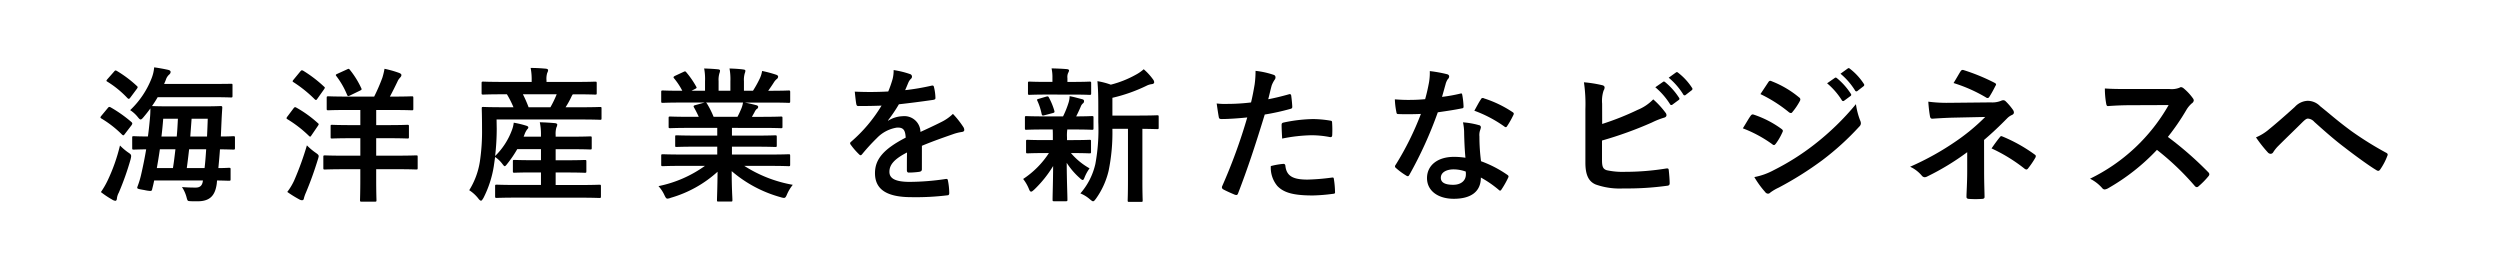
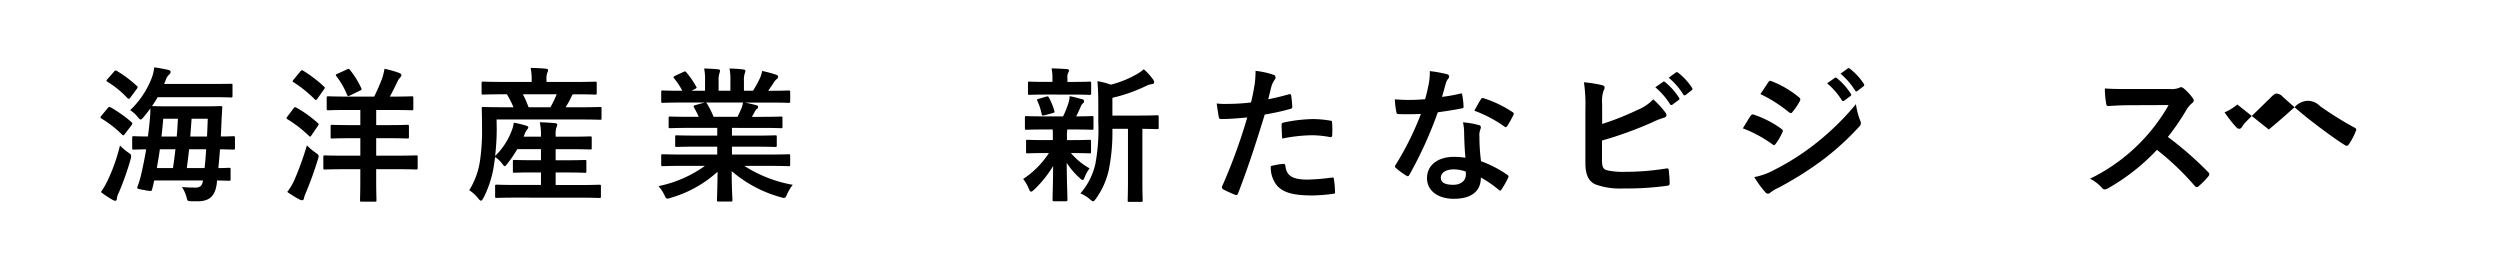
<svg xmlns="http://www.w3.org/2000/svg" width="450.043" height="49.93" viewBox="0 0 450.043 49.93">
  <defs>
    <style>.a{fill:#fff;}</style>
  </defs>
  <g transform="translate(3032 8553.378)">
    <rect class="a" width="450.043" height="49.93" transform="translate(-3032 -8553.378)" />
    <path d="M22.986,116.084c.184-.236.288-.261.524-.132a23.7,23.7,0,0,1,3.773,2.673c.157.184.157.262,0,.525l-1.206,1.572c-.131.183-.209.262-.288.262s-.131-.053-.236-.131a19.031,19.031,0,0,0-3.694-2.883c-.131-.078-.184-.129-.184-.209s.053-.157.157-.288Zm-.053,13.1a31.763,31.763,0,0,0,2.254-6.367,10.464,10.464,0,0,0,1.441,1.231c.629.42.655.471.471,1.258a49.8,49.8,0,0,1-2.123,6,2.8,2.8,0,0,0-.34,1.048c0,.184-.1.42-.262.42a1.191,1.191,0,0,1-.577-.21,16.224,16.224,0,0,1-2.044-1.362,14.416,14.416,0,0,0,1.179-2.018m1.179-19.653c.209-.263.288-.263.524-.13a20.98,20.98,0,0,1,3.59,2.7c.184.158.21.236-.026.551L27.047,114.2c-.209.261-.262.288-.5.1a17.814,17.814,0,0,0-3.616-2.961c-.236-.13-.236-.183,0-.471Zm3.275,11.9c0-.263.027-.29.289-.29.131,0,.812.053,2.542.053.158-1.1.262-2.2.367-3.3.053-.55.078-1.126.078-1.756-.393.551-.813,1.076-1.232,1.572-.236.289-.393.421-.524.421-.158,0-.288-.159-.524-.446a5.83,5.83,0,0,0-1.363-1.232,15.749,15.749,0,0,0,3.852-5.713,6.918,6.918,0,0,0,.471-1.991c.97.131,1.913.315,2.49.446.34.078.471.21.471.392a.633.633,0,0,1-.236.446,2.032,2.032,0,0,0-.6.89,7.578,7.578,0,0,1-.34.813h8.595c2.411,0,3.275-.026,3.433-.026.261,0,.288,0,.288.261v1.887c0,.289-.027.315-.288.315-.158,0-1.022-.053-3.433-.053H31.974c-.315.551-.655,1.076-1.022,1.6.184,0,.97.053,3.3.053h5.738c2.332,0,3.145-.053,3.3-.053.262,0,.314.053.314.315-.052.733-.1,1.546-.13,2.227l-.131,2.935c1.52,0,2.122-.053,2.227-.053.288,0,.315.027.315.29v1.834c0,.26-.027.288-.315.288-.105,0-.76-.028-2.384-.053-.079,1.154-.184,2.28-.289,3.38,1.232,0,1.756-.052,1.887-.052.288,0,.315.027.315.288v1.757c0,.261-.027.288-.315.288-.131,0-.708-.027-2.123-.053l-.052.577c-.289,2.15-1.232,3.171-3.46,3.171-.76,0-1.074,0-1.389-.027-.419-.026-.419-.052-.629-.837a6.243,6.243,0,0,0-.786-1.7c.76.078,1.834.1,2.463.1s1.206-.209,1.31-1.284H31.345c-.1.5-.209.97-.34,1.468-.053.288-.078.42-.393.42a6.434,6.434,0,0,1-1.022-.158c-1.363-.236-1.389-.236-1.231-.68a15.434,15.434,0,0,0,.628-2.071c.34-1.468.655-3.013.917-4.586-1.494.026-2.122.053-2.227.053-.262,0-.289-.028-.289-.288Zm7.337,5.449c.184-1.126.315-2.253.446-3.38h-2.8q-.235,1.651-.55,3.38ZM32.969,118c-.078,1.074-.184,2.122-.314,3.2h2.751c.1-1.047.157-2.123.209-3.2Zm4.665,5.5c-.131,1.127-.262,2.255-.42,3.38h3.2c.132-1.074.21-2.2.289-3.38Zm.446-5.5-.236,3.2h3.014c.052-1.1.1-2.2.13-3.2Z" transform="translate(-3035.589 -8650.004)" />
    <path d="M63.07,116.188c.209-.262.288-.262.524-.13a21.005,21.005,0,0,1,3.852,2.777c.1.078.157.131.157.209s-.053.158-.157.315l-1.179,1.73c-.078.131-.131.184-.209.184-.053,0-.131-.053-.236-.158a21.637,21.637,0,0,0-3.826-2.961c-.131-.078-.183-.131-.183-.184a.574.574,0,0,1,.157-.315Zm.157,12.892a54.124,54.124,0,0,0,2.254-6.236,10.86,10.86,0,0,0,1.546,1.31c.419.288.576.419.576.655a3.408,3.408,0,0,1-.157.6A62.023,62.023,0,0,1,65.3,131.36a6.435,6.435,0,0,0-.367,1.049.323.323,0,0,1-.34.315.983.983,0,0,1-.446-.132,21.3,21.3,0,0,1-2.2-1.362,10.862,10.862,0,0,0,1.283-2.15M64.3,109.532c.209-.236.262-.236.5-.131a22.926,22.926,0,0,1,3.747,2.856c.105.078.157.131.157.209s-.052.158-.157.315l-1.206,1.7c-.183.262-.235.236-.445.078a22.719,22.719,0,0,0-3.8-3.066c-.131-.078-.184-.131-.184-.184,0-.078.053-.157.184-.314Zm8.018,17.609c-2.568,0-3.433.053-3.59.053-.262,0-.289-.027-.289-.289V124.94c0-.262.027-.289.289-.289.157,0,1.022.053,3.59.053H75.1V121.56H73.472c-2.437,0-3.276.053-3.433.053-.288,0-.288-.026-.288-.288v-1.888c0-.262,0-.288.288-.288.157,0,1,.053,3.433.053H75.1v-2.725H72.791c-2.437,0-3.275.052-3.433.052-.288,0-.314-.026-.314-.288v-1.913c0-.288.026-.315.314-.315.158,0,1,.053,3.433.053h4.8a33.19,33.19,0,0,0,1.468-3.38,12.416,12.416,0,0,0,.392-1.625,18.728,18.728,0,0,1,2.673.759c.236.105.367.21.367.367,0,.209-.105.315-.262.5a2.2,2.2,0,0,0-.446.681c-.393.813-.839,1.73-1.363,2.7h.367c2.542,0,3.406-.053,3.564-.053.262,0,.288.027.288.315v1.913c0,.262-.026.288-.288.288-.158,0-1.022-.052-3.564-.052h-2.83V119.2H80.1c2.463,0,3.276-.053,3.459-.053.262,0,.289.026.289.288v1.888c0,.262-.027.288-.289.288-.183,0-1-.053-3.459-.053H77.953V124.7h3.564c2.594,0,3.485-.053,3.642-.053.236,0,.262.027.262.289v1.965c0,.262-.026.289-.262.289-.157,0-1.048-.053-3.642-.053H77.953v1.729c0,2.489.053,3.695.053,3.826,0,.262-.026.289-.288.289H75.359c-.289,0-.315-.027-.315-.289,0-.158.052-1.337.052-3.826v-1.729Zm.34-17.95c.34-.157.367-.184.577.078a15.731,15.731,0,0,1,2.018,3.249c.131.262.105.315-.209.471l-1.782.865c-.366.184-.419.157-.55-.105A14.533,14.533,0,0,0,70.8,110.4c-.184-.235-.158-.288.183-.445Z" transform="translate(-3042.233 -8650.056)" />
    <path d="M109.767,132.221c-2.542,0-3.407.053-3.564.053-.288,0-.315-.027-.315-.315v-1.782c0-.263.027-.289.315-.289.157,0,1.022.053,3.564.053h4.376v-2.254h-1.389c-2.411,0-3.223.053-3.379.053-.262,0-.289-.026-.289-.288v-1.73c0-.262.027-.288.289-.288.157,0,.969.053,3.379.053h1.389v-1.992h-4.272a20.057,20.057,0,0,1-1.782,2.62c-.236.315-.367.446-.471.446s-.21-.131-.393-.367a5.481,5.481,0,0,0-1.337-1.283l-.236,1.651a19.148,19.148,0,0,1-1.86,5.713c-.209.34-.315.5-.446.5-.1,0-.236-.1-.419-.314a6.551,6.551,0,0,0-1.7-1.573,13.7,13.7,0,0,0,1.913-5.135,36.519,36.519,0,0,0,.393-5.949c0-2.411-.053-3.459-.053-3.616,0-.262.027-.289.288-.289.158,0,1.022.053,3.485.053h1.939a17.53,17.53,0,0,0-1.179-2.332h-.733c-2.516,0-3.354.053-3.512.053-.288,0-.314-.027-.314-.289v-1.729c0-.289.026-.315.314-.315.158,0,1,.053,3.512.053h5.188v-.236a10.844,10.844,0,0,0-.183-2.28c.969,0,1.86.053,2.724.131.262.026.42.131.42.262a1.23,1.23,0,0,1-.158.5,3.589,3.589,0,0,0-.131,1.363v.262h5.214c2.516,0,3.38-.053,3.538-.053.262,0,.288.026.288.315v1.729c0,.262-.026.289-.288.289-.158,0-1.048-.053-3.564-.053h-.446a1.825,1.825,0,0,0-.262.446,16.52,16.52,0,0,1-1.048,1.887h2.751c2.463,0,3.3-.053,3.46-.053.235,0,.262.027.262.289v1.729c0,.262-.027.289-.262.289-.158,0-1.023-.053-3.485-.053H106.151l.027,1.651a43.238,43.238,0,0,1-.289,4.927,12.653,12.653,0,0,0,3.013-4.639,5.394,5.394,0,0,0,.34-1.362,17.123,17.123,0,0,1,2.28.55c.315.105.341.209.341.315,0,.131-.078.209-.184.315a3.384,3.384,0,0,0-.5.943l-.157.393h3.118v-.288a10.2,10.2,0,0,0-.209-2.306c.97.027,1.834.079,2.725.158.262.026.419.131.419.262a1.344,1.344,0,0,1-.157.524,4.111,4.111,0,0,0-.132,1.363v.288h2.8c2.437,0,3.249-.053,3.406-.053.262,0,.289.027.289.289v1.782c0,.262-.027.288-.289.288-.157,0-.97-.052-3.406-.052h-2.8v1.992h1.861c2.411,0,3.223-.053,3.38-.053.262,0,.288.026.288.288v1.73c0,.262-.026.288-.288.288-.157,0-.97-.053-3.38-.053h-1.861v2.254h4.272c2.542,0,3.433-.053,3.59-.053.262,0,.289.026.289.289v1.782c0,.288-.027.315-.289.315-.157,0-1.048-.053-3.59-.053Zm1.126-18.6a21.622,21.622,0,0,1,1.022,2.332h3.93a18.979,18.979,0,0,0,1.127-2.332Z" transform="translate(-3048.759 -8650.024)" />
    <path d="M146.161,126.529c-2.358,0-3.144.053-3.3.053-.289,0-.315-.027-.315-.289v-1.545c0-.289.026-.315.315-.315.157,0,.943.052,3.3.052h6.473V123.07h-3.695c-2.542,0-3.459.052-3.616.052-.262,0-.262-.026-.262-.288V121.34c0-.288,0-.315.262-.315.157,0,1.074.053,3.616.053h3.695V119.69h-4.927c-2.516,0-3.354.053-3.511.053-.288,0-.315-.027-.315-.262v-1.546c0-.262.027-.288.315-.288.157,0,1,.052,3.511.052h1.6c-.288-.628-.55-1.152-.838-1.651-.131-.236-.157-.34.184-.446l1.7-.471h-4.193c-2.358,0-3.144.052-3.3.052-.289,0-.315-.026-.315-.288V113.27c0-.288.026-.315.315-.315.157,0,.943.053,3.3.053h.184a12.4,12.4,0,0,0-1.494-2.253c-.157-.184-.1-.289.21-.446l1.52-.708c.262-.131.34-.105.5.1a15.724,15.724,0,0,1,1.756,2.543c.13.235.13.262-.21.445l-.628.315h2.437v-1.729a10.291,10.291,0,0,0-.157-2.28c.812.026,1.834.078,2.541.157.21.026.315.105.315.235a1.4,1.4,0,0,1-.1.446,4.089,4.089,0,0,0-.158,1.441v1.729h2.123v-1.7a10.362,10.362,0,0,0-.158-2.306c.787.026,1.808.078,2.516.183.236.027.34.105.34.236a1.236,1.236,0,0,1-.1.42,4.089,4.089,0,0,0-.158,1.441v1.729h1.625a19.458,19.458,0,0,0,1.2-2.149,5.01,5.01,0,0,0,.446-1.415,21.933,21.933,0,0,1,2.542.682c.235.078.34.209.34.34a.542.542,0,0,1-.262.446,2.623,2.623,0,0,0-.446.5c-.34.55-.708,1.074-1.075,1.6h.367c2.359,0,3.144-.053,3.3-.053.262,0,.289.027.289.315v1.625c0,.262-.027.288-.289.288-.158,0-.943-.052-3.3-.052h-4.585c.681.131,1.284.262,2.07.471.209.053.34.157.34.315a.456.456,0,0,1-.288.393,1.811,1.811,0,0,0-.367.55l-.471.839h1.7c2.516,0,3.354-.052,3.511-.052.262,0,.288.026.288.288v1.546c0,.235-.026.262-.288.262-.158,0-1-.053-3.511-.053H155.28v1.389h4.166c2.568,0,3.46-.053,3.616-.053.262,0,.289.027.289.315v1.494c0,.262-.027.288-.289.288-.157,0-1.048-.052-3.616-.052H155.28v1.414h6.891c2.359,0,3.144-.052,3.3-.052.262,0,.289.026.289.315v1.545c0,.262-.027.289-.289.289-.158,0-.943-.053-3.3-.053h-4.664a23.775,23.775,0,0,0,8.726,3.406,7.405,7.405,0,0,0-1.022,1.677c-.209.5-.315.682-.577.682a2.774,2.774,0,0,1-.6-.132,22.87,22.87,0,0,1-8.8-4.69c0,3.118.131,4.743.131,5.189,0,.262-.027.288-.289.288h-2.227c-.235,0-.262-.026-.262-.288,0-.446.078-1.965.105-5.083a21.226,21.226,0,0,1-8.412,4.69,1.994,1.994,0,0,1-.6.157c-.236,0-.34-.183-.577-.681a6.258,6.258,0,0,0-1.048-1.572,21.761,21.761,0,0,0,8.359-3.642Zm10.115-8.831c.235-.446.446-.89.708-1.52a4.823,4.823,0,0,0,.288-1.048H150.59c.078.026.13.1.209.209a16.474,16.474,0,0,1,1.179,2.358Z" transform="translate(-3055.517 -8650.046)" />
-     <path d="M196.319,127.189c0,.288-.157.419-.5.471a14.141,14.141,0,0,1-1.86.131c-.236,0-.34-.157-.34-.419,0-.944,0-2.254.026-3.2-2.332,1.2-3.171,2.227-3.171,3.485,0,1.1.891,1.808,3.642,1.808a44.853,44.853,0,0,0,6.525-.524c.235-.026.34.053.366.288a11.739,11.739,0,0,1,.236,2.149c.026.315-.078.5-.289.5a46.662,46.662,0,0,1-6.5.34c-4.3,0-6.578-1.283-6.578-4.323,0-2.516,1.572-4.35,5.529-6.393-.078-1.337-.393-1.861-1.572-1.808a6.329,6.329,0,0,0-3.616,1.887,35.284,35.284,0,0,0-2.62,2.856c-.13.157-.209.235-.315.235a.525.525,0,0,1-.288-.183,12.483,12.483,0,0,1-1.494-1.73.427.427,0,0,1-.1-.236c0-.1.053-.184.183-.288a26.778,26.778,0,0,0,5.476-6.5c-1.231.053-2.646.078-4.192.078-.235,0-.315-.131-.367-.419-.078-.42-.183-1.389-.262-2.175a57.854,57.854,0,0,0,6.027-.026,20.282,20.282,0,0,0,.786-2.254,6.392,6.392,0,0,0,.184-1.6,16.5,16.5,0,0,1,2.987.733.471.471,0,0,1,.315.446.506.506,0,0,1-.184.393,2.044,2.044,0,0,0-.446.628c-.158.367-.288.708-.6,1.415a41.943,41.943,0,0,0,4.769-.812c.288-.053.366.026.419.262a8.812,8.812,0,0,1,.262,1.887c.027.262-.078.367-.445.419-1.966.289-4.219.577-6.131.787a27.23,27.23,0,0,1-1.966,2.908l.026.053a5.212,5.212,0,0,1,2.621-.813,2.894,2.894,0,0,1,3.2,2.83c1.022-.471,2.516-1.153,3.852-1.834a7.887,7.887,0,0,0,1.992-1.415,16.087,16.087,0,0,1,1.834,2.306,1.036,1.036,0,0,1,.209.576c0,.209-.131.315-.393.367a8.365,8.365,0,0,0-1.6.393c-1.7.6-3.406,1.179-5.633,2.1Z" transform="translate(-3062.364 -8650.103)" />
    <path d="M224.531,119.972c-2.306,0-3.067.053-3.223.053-.235,0-.262-.027-.262-.288V117.85c0-.262.027-.288.262-.288.157,0,.917.053,3.223.053h3.379a16.425,16.425,0,0,0,1-2.489,4.107,4.107,0,0,0,.184-1.153c.865.157,1.52.366,2.28.55.262.079.314.184.314.367a.462.462,0,0,1-.209.393,1.415,1.415,0,0,0-.393.6c-.288.655-.5,1.126-.812,1.73,1.808,0,2.568-.053,2.83-.053s.289.026.289.288v1.888c0,.261-.027.288-.289.288-.157,0-.943-.053-3.223-.053h-1.206a7.62,7.62,0,0,0-.052,1.441v.471h.89c2.227,0,2.987-.052,3.145-.052.262,0,.288.026.288.288v1.861c0,.262-.026.288-.288.288-.158,0-.918-.053-3.145-.053h-.184a12.306,12.306,0,0,0,3.354,2.752,7.554,7.554,0,0,0-.917,1.676c-.105.262-.184.42-.315.42-.105,0-.288-.105-.55-.367a12.9,12.9,0,0,1-2.332-2.725c.026,3.642.131,5.713.131,6.63,0,.262-.027.289-.315.289h-2.07c-.262,0-.288-.027-.288-.289,0-.864.078-2.778.1-6.053a20.691,20.691,0,0,1-3.406,4.245c-.262.236-.42.367-.55.367-.184,0-.289-.184-.42-.524a7.4,7.4,0,0,0-1.022-1.756,16.057,16.057,0,0,0,4.639-4.665h-.656c-2.253,0-3.013.053-3.17.053-.262,0-.289-.026-.289-.288v-1.861c0-.262.027-.288.289-.288.157,0,.917.052,3.17.052h1.363v-.471c0-.6,0-1.048-.026-1.441Zm.445-6.288c-2.175,0-2.935.052-3.092.052-.262,0-.288-.026-.288-.288V111.64c0-.262.026-.288.288-.288.157,0,.917.053,3.092.053H226V110.7a7.455,7.455,0,0,0-.157-1.73c.943.027,1.782.053,2.725.131.262.026.419.1.419.236a1.015,1.015,0,0,1-.157.445,1.793,1.793,0,0,0-.131.944v.682h.89c2.175,0,2.909-.053,3.067-.053.288,0,.315.026.315.288v1.808c0,.262-.027.288-.315.288-.158,0-.891-.052-3.067-.052Zm-.392,3.721c-.341.1-.446.078-.525-.209a10.75,10.75,0,0,0-.733-2.306c-.157-.288-.131-.367.236-.446l1.336-.393c.315-.078.367-.026.472.184a11.5,11.5,0,0,1,.97,2.358c.078.262.026.34-.263.419Zm12.21,2.437a34.128,34.128,0,0,1-.681,7.573,14.262,14.262,0,0,1-2.254,4.979c-.236.315-.367.5-.55.5-.131,0-.289-.132-.577-.367a6,6,0,0,0-1.7-1.048,12.1,12.1,0,0,0,2.7-5.32,33.972,33.972,0,0,0,.524-7.547v-2.856c0-1.545-.026-2.935-.157-4.481a13.047,13.047,0,0,1,2.411.629,18.749,18.749,0,0,0,4.533-1.808,7.178,7.178,0,0,0,1.389-.97,10.563,10.563,0,0,1,1.7,1.861.838.838,0,0,1,.184.5c0,.158-.158.289-.393.315a2.932,2.932,0,0,0-1.022.315,28.671,28.671,0,0,1-6.106,2.15v3.2h4.481c2.542,0,3.406-.053,3.564-.053.262,0,.288.026.288.288v1.913c0,.262-.026.289-.288.289-.131,0-.839-.027-2.647-.053v9.224c0,2.463.053,3.485.053,3.616,0,.289-.027.315-.262.315h-2.149c-.262,0-.289-.026-.289-.315,0-.131.053-1.152.053-3.616v-9.224Z" transform="translate(-3068.544 -8650.04)" />
    <path d="M275.481,113.72c.289-.078.393.053.42.262.078.577.157,1.337.183,1.887.027.34-.053.42-.393.5a41.747,41.747,0,0,1-4.559,1c-1.781,5.817-3.117,9.826-4.795,14.176-.131.366-.289.34-.577.262-.262-.105-1.546-.655-2.1-.97a.422.422,0,0,1-.21-.524,98.39,98.39,0,0,0,4.534-12.421c-1.52.158-3.354.288-4.586.288-.392,0-.5-.078-.55-.419-.1-.55-.236-1.441-.366-2.384a12.113,12.113,0,0,0,1.938.078,35.375,35.375,0,0,0,4.245-.262c.262-1.049.472-2.2.655-3.276a17.969,17.969,0,0,0,.158-2.411,15.262,15.262,0,0,1,3.3.733.437.437,0,0,1,.289.42.628.628,0,0,1-.131.419,4.958,4.958,0,0,0-.55,1.049c-.262.943-.446,1.834-.629,2.489,1.021-.184,2.437-.525,3.721-.891m-1.022,12.525c.263,0,.367.105.393.367.21,1.913,1.494,2.463,4.009,2.463a39.152,39.152,0,0,0,4.4-.367c.21-.026.289.027.315.236a16.338,16.338,0,0,1,.21,2.28c.026.315,0,.393-.42.42a31.307,31.307,0,0,1-3.564.288c-3.432,0-5.214-.471-6.393-1.7a5.112,5.112,0,0,1-1.179-3.591,13.464,13.464,0,0,1,2.227-.393m-.288-6.943c0-.367.078-.446.471-.524a27.313,27.313,0,0,1,5.11-.6,19.118,19.118,0,0,1,3.066.262c.366.053.445.079.445.394a18.528,18.528,0,0,1,.027,2.1c0,.445-.131.55-.5.471a17.521,17.521,0,0,0-3.25-.315,29.024,29.024,0,0,0-5.267.6c-.052-.917-.1-1.86-.1-2.384" transform="translate(-3075.457 -8650.129)" />
    <path d="M312.657,113.625c.235-.078.34-.078.392.209a14.075,14.075,0,0,1,.236,2.123c0,.236-.1.289-.315.315-1.415.288-2.7.471-4.323.708a72.505,72.505,0,0,1-5.109,11.242c-.105.183-.184.262-.289.262a.723.723,0,0,1-.315-.132,12.387,12.387,0,0,1-1.808-1.336c-.13-.105-.183-.184-.183-.288a.5.5,0,0,1,.13-.315,52.794,52.794,0,0,0,4.534-9.145c-1,.053-1.807.053-2.62.053-.577,0-.786,0-1.441-.026-.262,0-.315-.078-.367-.42a13.7,13.7,0,0,1-.262-2.227c1.075.078,1.677.1,2.437.1,1.021,0,1.807-.026,3.013-.13.315-1.1.5-1.992.682-2.935a10.167,10.167,0,0,0,.157-2.123,24.29,24.29,0,0,1,3.066.55c.262.053.419.209.419.394a.645.645,0,0,1-.235.5,2.878,2.878,0,0,0-.42.97c-.184.629-.393,1.441-.628,2.227a28.2,28.2,0,0,0,3.249-.577m.733,7.023a9.269,9.269,0,0,0-.209-1.861,14.235,14.235,0,0,1,2.856.5.4.4,0,0,1,.366.42,3.232,3.232,0,0,1-.157.55,2.725,2.725,0,0,0-.105,1.075,34.113,34.113,0,0,0,.289,4.454,20.573,20.573,0,0,1,4.716,2.437c.262.183.288.288.158.55a16.228,16.228,0,0,1-1.206,2.123c-.079.13-.158.183-.236.183s-.157-.053-.262-.157a19.482,19.482,0,0,0-3.2-2.2c0,2.62-1.887,3.826-4.874,3.826-2.882,0-4.821-1.468-4.821-3.721,0-2.28,1.887-3.826,4.847-3.826a13.6,13.6,0,0,1,2.07.157c-.157-1.676-.209-3.275-.235-4.507m-1.861,6.6c-1.31,0-2.332.525-2.332,1.52,0,.839.734,1.258,2.228,1.258,1.414,0,2.28-.76,2.28-1.86a2.958,2.958,0,0,0-.027-.524,6.682,6.682,0,0,0-2.149-.394m4.874-12.6a.366.366,0,0,1,.551-.184,20.471,20.471,0,0,1,5.135,2.463c.158.1.236.184.236.289a.623.623,0,0,1-.1.314,15.97,15.97,0,0,1-1.1,1.939c-.078.131-.158.184-.236.184a.369.369,0,0,1-.236-.105,22.643,22.643,0,0,0-5.424-2.856c.446-.786.839-1.572,1.179-2.044" transform="translate(-3081.819 -8650.14)" />
    <path d="M344.993,119.11a49.351,49.351,0,0,0,6.393-2.542,8.147,8.147,0,0,0,2.8-1.887,15.06,15.06,0,0,1,2.175,2.358.762.762,0,0,1,.209.471c0,.209-.13.393-.445.471a13.94,13.94,0,0,0-2.175.865,68.69,68.69,0,0,1-8.988,3.248v3.485c0,1.232.184,1.651.865,1.861a13.476,13.476,0,0,0,3.3.288,46.279,46.279,0,0,0,7.389-.6c.393-.053.446.053.471.367.078.733.157,1.729.157,2.279,0,.341-.157.446-.55.472a52.487,52.487,0,0,1-7.782.471,12.91,12.91,0,0,1-4.979-.708c-1.31-.55-1.861-1.782-1.861-3.93v-9.67a27.164,27.164,0,0,0-.262-4.8,22.383,22.383,0,0,1,3.3.525c.315.078.42.235.42.419a1.137,1.137,0,0,1-.184.55,5.98,5.98,0,0,0-.262,2.358Zm10.953-7.573c.131-.105.236-.079.393.052a12.074,12.074,0,0,1,2.489,2.8.264.264,0,0,1-.078.42l-1.1.812a.274.274,0,0,1-.446-.078,12.969,12.969,0,0,0-2.646-3.04Zm2.332-1.7c.157-.1.236-.078.393.053a10.939,10.939,0,0,1,2.489,2.7.3.3,0,0,1-.078.472l-1.048.812a.269.269,0,0,1-.446-.078,12.418,12.418,0,0,0-2.62-3.014Z" transform="translate(-3088.574 -8650.173)" />
    <path d="M377.375,117.528c.131-.184.262-.315.5-.262a18.2,18.2,0,0,1,5.031,2.568c.184.132.289.236.289.394a.778.778,0,0,1-.105.288,10.692,10.692,0,0,1-1.153,1.992c-.131.157-.235.262-.34.262a.508.508,0,0,1-.315-.158,23.024,23.024,0,0,0-5.293-2.856c.655-1.048,1.074-1.807,1.388-2.227m4.245,9.722a43.99,43.99,0,0,0,7.18-4.534,47.728,47.728,0,0,0,7.547-7.311,13.058,13.058,0,0,0,.759,2.935,1.274,1.274,0,0,1,.131.5.813.813,0,0,1-.288.6,48.806,48.806,0,0,1-6.656,6.054,60.928,60.928,0,0,1-7.835,4.926,8.612,8.612,0,0,0-1.52.891.582.582,0,0,1-.419.209.674.674,0,0,1-.524-.315,16.476,16.476,0,0,1-1.939-2.673,12.1,12.1,0,0,0,3.563-1.283M380.546,111.5c.184-.315.34-.367.655-.21a17.83,17.83,0,0,1,4.927,2.909.416.416,0,0,1,.209.34.633.633,0,0,1-.105.34,11.19,11.19,0,0,1-1.336,1.965.291.291,0,0,1-.262.158.675.675,0,0,1-.394-.184,25.316,25.316,0,0,0-5.083-3.223c.445-.682.943-1.415,1.388-2.1m12-.813c.131-.1.236-.078.393.053a12.06,12.06,0,0,1,2.49,2.8.264.264,0,0,1-.079.419l-1.1.813a.275.275,0,0,1-.446-.078,12.97,12.97,0,0,0-2.646-3.04Zm2.332-1.7c.157-.1.236-.078.393.052a10.962,10.962,0,0,1,2.49,2.7.3.3,0,0,1-.079.471l-1.048.813a.269.269,0,0,1-.446-.078,12.4,12.4,0,0,0-2.62-3.014Z" transform="translate(-3094.248 -8650.033)" />
-     <path d="M425.4,127.47c0,2.332.079,4.062.079,4.717,0,.235-.184.34-.5.34a16.381,16.381,0,0,1-2.254,0c-.314,0-.5-.105-.5-.367,0-.733.131-2.489.131-4.664v-3.381a45.335,45.335,0,0,1-7.206,4.377,1.065,1.065,0,0,1-.446.131.714.714,0,0,1-.524-.288,6.1,6.1,0,0,0-2.1-1.6,49.733,49.733,0,0,0,8.438-4.717,36.38,36.38,0,0,0,5.083-4.245l-6.053.131c-1.415.053-2.385.105-3.46.184-.288,0-.392-.157-.445-.5a22.947,22.947,0,0,1-.288-2.568,25.431,25.431,0,0,0,3.641.209l7.6-.078a4.232,4.232,0,0,0,1.861-.289.878.878,0,0,1,.393-.1.592.592,0,0,1,.446.209,10.293,10.293,0,0,1,1.31,1.546.838.838,0,0,1,.157.446c0,.209-.131.367-.393.471a2.8,2.8,0,0,0-.839.6c-1.336,1.363-2.725,2.673-4.141,3.878Zm-4.245-17.9c.158-.236.289-.315.551-.236a35.816,35.816,0,0,1,5.555,2.28c.184.105.289.184.289.289a.425.425,0,0,1-.105.262c-.289.577-.629,1.232-1.074,1.939-.105.183-.21.262-.341.262a.49.49,0,0,1-.288-.105,27,27,0,0,0-5.844-2.594c.524-.839,1-1.7,1.258-2.1m7.075,11.844c.184-.236.262-.209.524-.1a27.858,27.858,0,0,1,5.713,3.2c.157.1.235.183.235.315a.623.623,0,0,1-.1.314,14.95,14.95,0,0,1-1.284,1.887.449.449,0,0,1-.315.21.788.788,0,0,1-.366-.184,29.107,29.107,0,0,0-5.9-3.616c.577-.839,1.153-1.625,1.494-2.018" transform="translate(-3100.225 -8650.097)" />
    <path d="M465.193,113.358a3.851,3.851,0,0,0,1.808-.236.436.436,0,0,1,.288-.1.863.863,0,0,1,.446.209,9.516,9.516,0,0,1,1.7,1.834.693.693,0,0,1,.131.34.721.721,0,0,1-.34.524,4.829,4.829,0,0,0-.97,1.153,41.377,41.377,0,0,1-3.354,4.9,61.557,61.557,0,0,1,7.258,6.341.6.6,0,0,1,.209.367.645.645,0,0,1-.183.392,14.111,14.111,0,0,1-1.756,1.782.453.453,0,0,1-.315.157.538.538,0,0,1-.367-.209,47.714,47.714,0,0,0-6.813-6.5,37.691,37.691,0,0,1-8.8,6.918,1.665,1.665,0,0,1-.6.209.583.583,0,0,1-.446-.235,7.167,7.167,0,0,0-2.2-1.7,32.708,32.708,0,0,0,14.15-13.259l-6.761.027c-1.363,0-2.725.052-4.141.157-.209.027-.288-.157-.34-.446a15.262,15.262,0,0,1-.236-2.724c1.415.1,2.725.1,4.428.1Z" transform="translate(-3106.648 -8650.711)" />
-     <path d="M488.991,121.132c.864-.681,2.751-2.306,4.69-4.062a3.3,3.3,0,0,1,2.28-1.1,3.133,3.133,0,0,1,2.28.97c1.965,1.571,3.092,2.62,5.66,4.506a60.457,60.457,0,0,0,6.184,3.853c.262.105.393.315.262.55a11.019,11.019,0,0,1-1.283,2.463c-.132.184-.236.262-.341.262a.62.62,0,0,1-.366-.131c-1.258-.733-4.115-2.83-5.66-4.035-1.887-1.415-3.773-3.092-5.5-4.638a1.682,1.682,0,0,0-1.153-.6c-.288,0-.55.235-.89.55-1.284,1.284-3.171,3.092-4.4,4.323a6.5,6.5,0,0,0-.943,1.153.561.561,0,0,1-.472.315.683.683,0,0,1-.5-.236,24.018,24.018,0,0,1-2.149-2.724,9,9,0,0,0,2.306-1.415" transform="translate(-3112.574 -8651.199)" />
+     <path d="M488.991,121.132c.864-.681,2.751-2.306,4.69-4.062a3.3,3.3,0,0,1,2.28-1.1,3.133,3.133,0,0,1,2.28.97a60.457,60.457,0,0,0,6.184,3.853c.262.105.393.315.262.55a11.019,11.019,0,0,1-1.283,2.463c-.132.184-.236.262-.341.262a.62.62,0,0,1-.366-.131c-1.258-.733-4.115-2.83-5.66-4.035-1.887-1.415-3.773-3.092-5.5-4.638a1.682,1.682,0,0,0-1.153-.6c-.288,0-.55.235-.89.55-1.284,1.284-3.171,3.092-4.4,4.323a6.5,6.5,0,0,0-.943,1.153.561.561,0,0,1-.472.315.683.683,0,0,1-.5-.236,24.018,24.018,0,0,1-2.149-2.724,9,9,0,0,0,2.306-1.415" transform="translate(-3112.574 -8651.199)" />
  </g>
</svg>